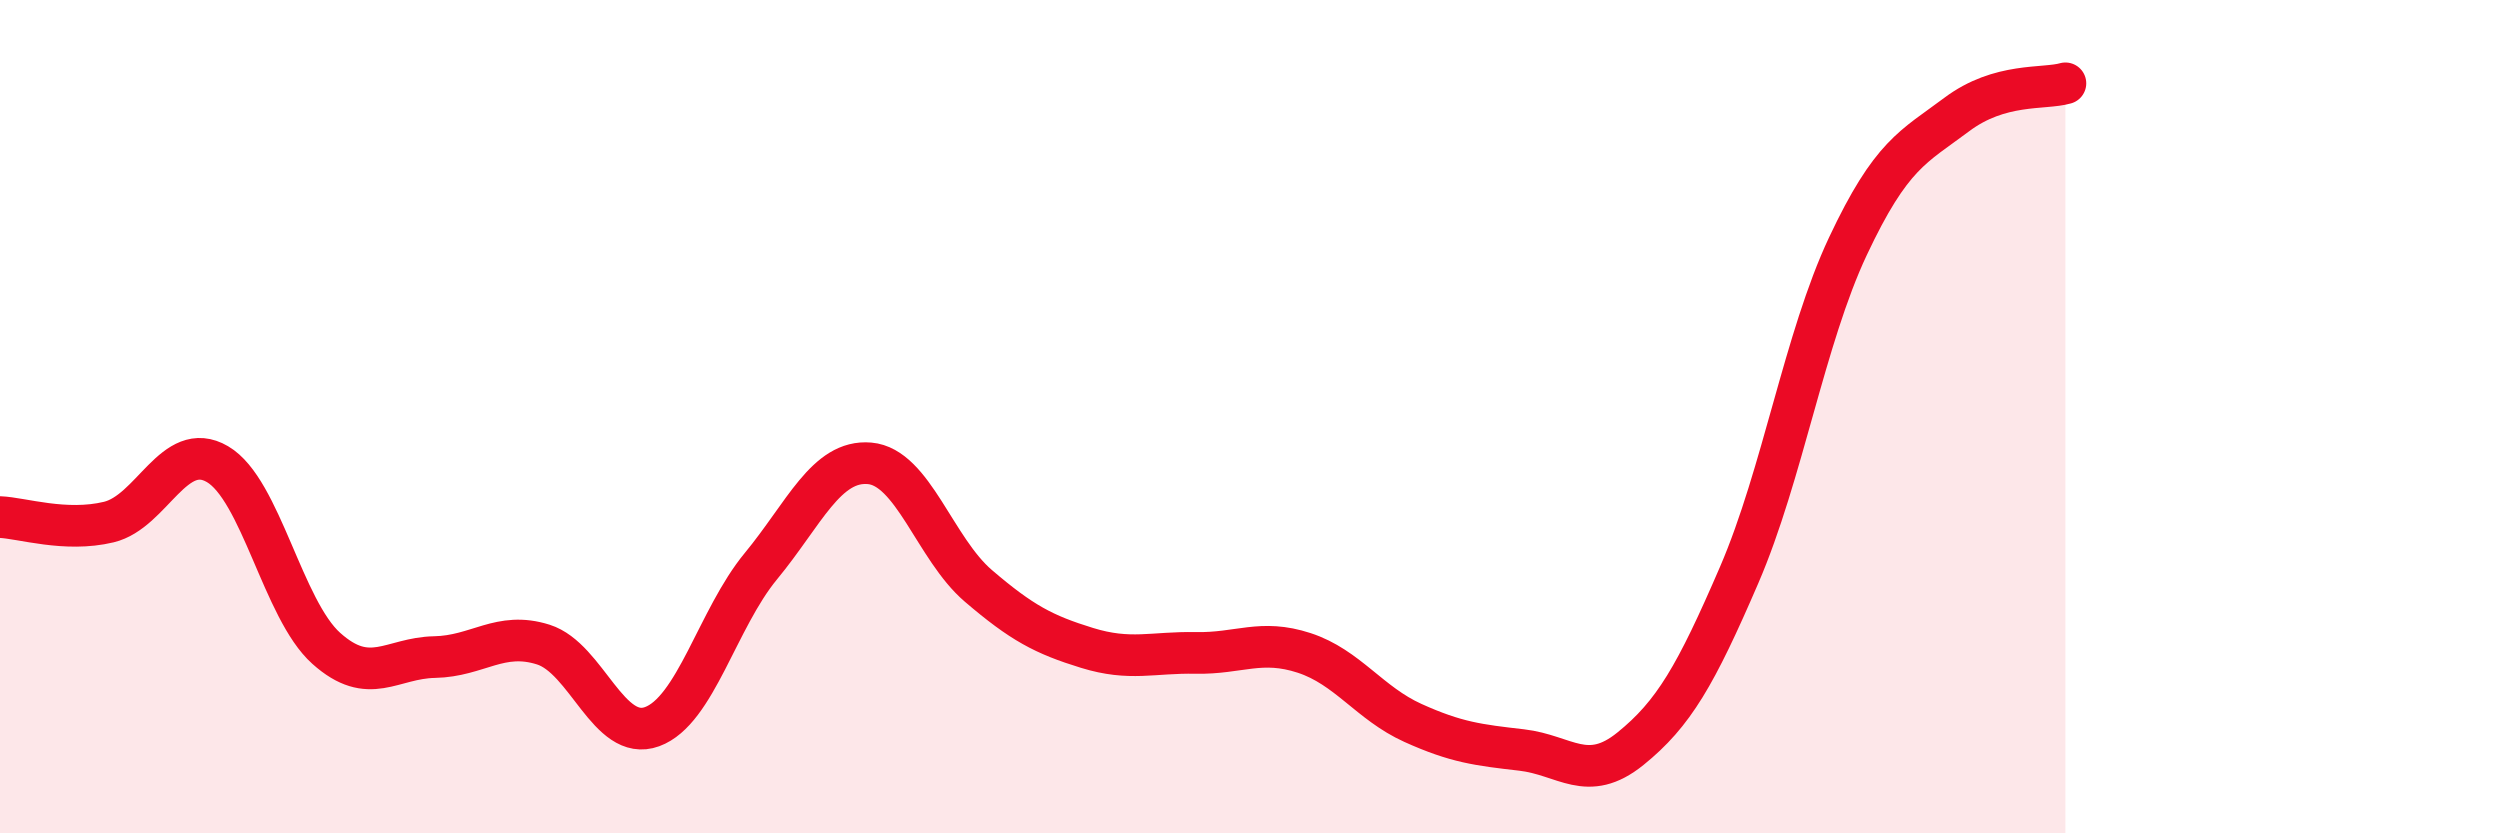
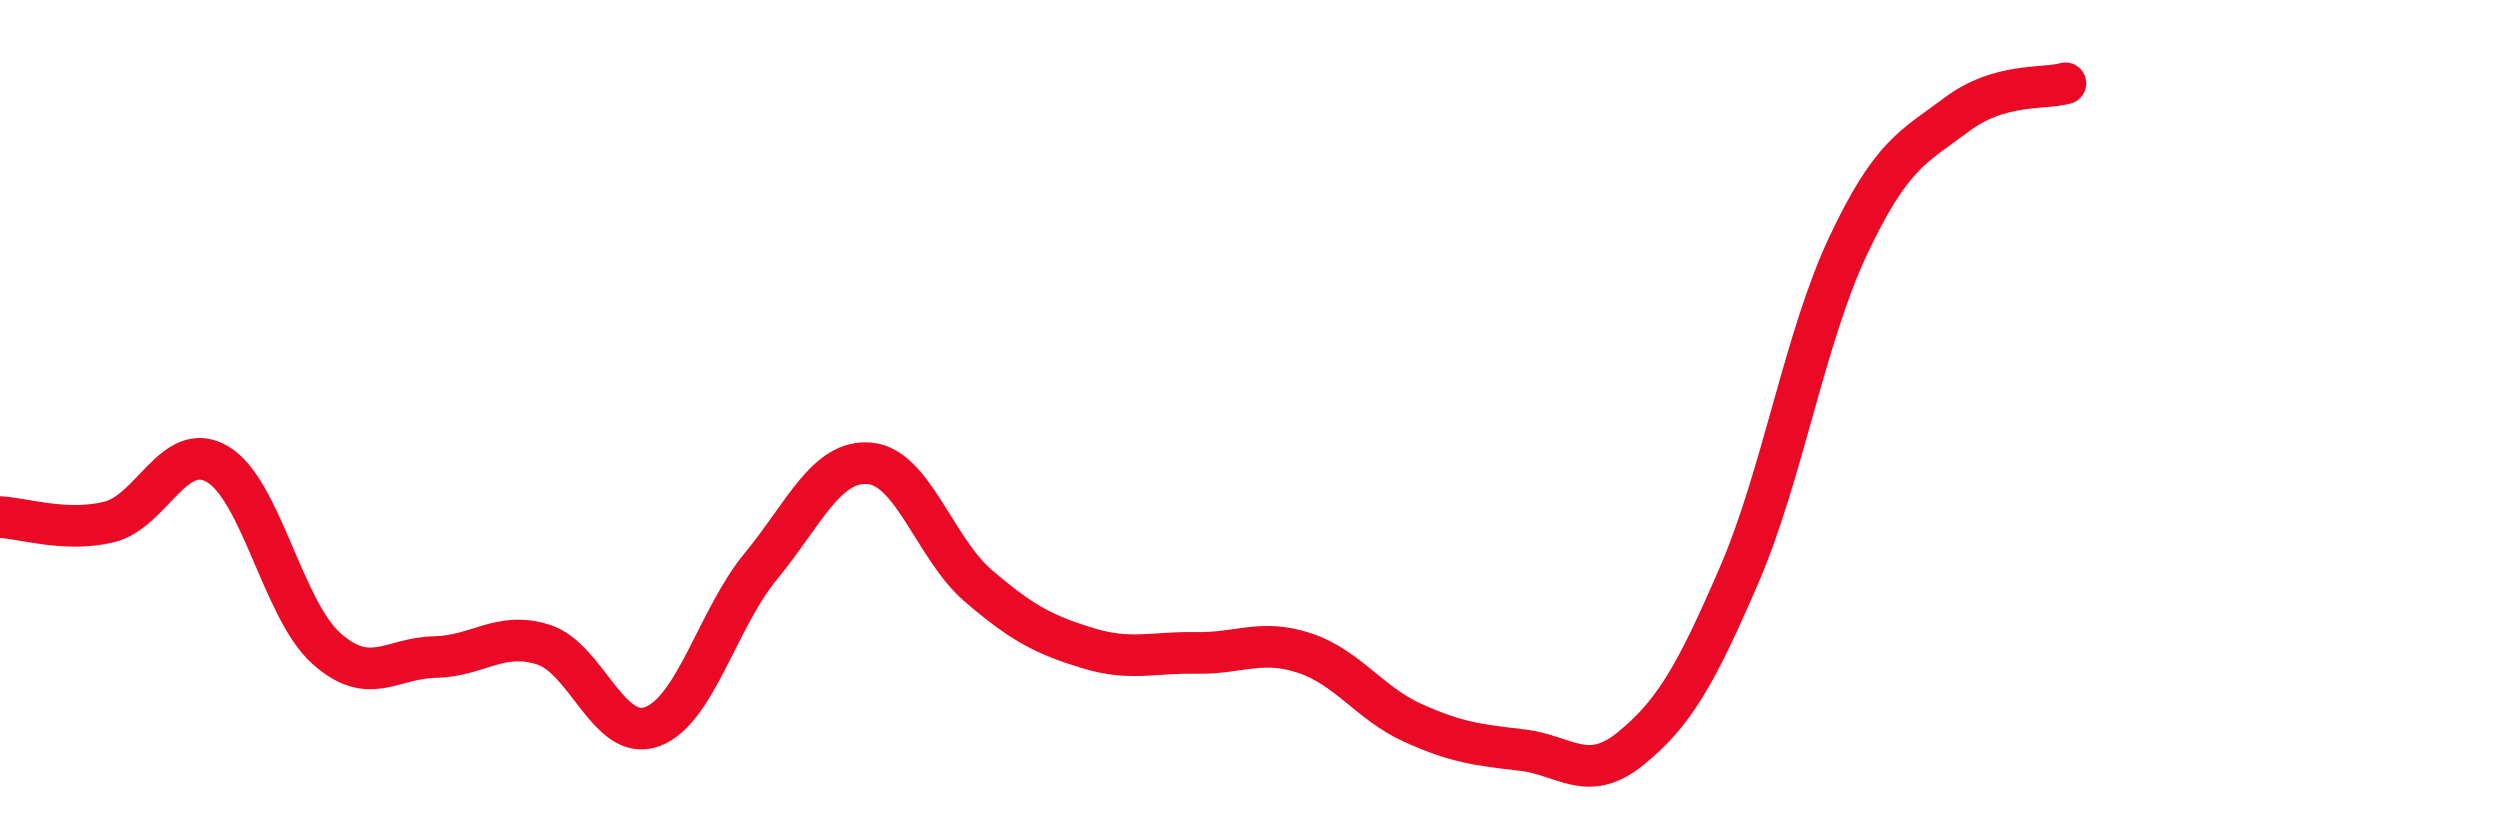
<svg xmlns="http://www.w3.org/2000/svg" width="60" height="20" viewBox="0 0 60 20">
-   <path d="M 0,12.41 C 0.52,12.43 1.57,12.78 2.61,12.53 C 3.65,12.28 4.18,10.53 5.22,11.14 C 6.26,11.75 6.79,14.63 7.83,15.56 C 8.87,16.49 9.39,15.79 10.43,15.77 C 11.47,15.75 12,15.14 13.04,15.47 C 14.08,15.8 14.61,17.82 15.65,17.44 C 16.69,17.06 17.22,14.85 18.26,13.59 C 19.3,12.33 19.83,11.03 20.87,11.12 C 21.91,11.21 22.44,13.17 23.48,14.06 C 24.52,14.95 25.05,15.23 26.09,15.55 C 27.13,15.87 27.66,15.65 28.7,15.67 C 29.74,15.69 30.26,15.33 31.3,15.67 C 32.34,16.01 32.87,16.88 33.91,17.35 C 34.95,17.82 35.48,17.88 36.52,18 C 37.56,18.12 38.09,18.81 39.13,17.97 C 40.17,17.13 40.7,16.21 41.74,13.8 C 42.78,11.39 43.31,8.12 44.35,5.91 C 45.39,3.7 45.92,3.53 46.96,2.75 C 48,1.97 49.05,2.15 49.57,2L49.57 20L0 20Z" fill="#EB0A25" opacity="0.1" stroke-linecap="round" stroke-linejoin="round" />
  <path d="M 0,12.41 C 0.52,12.43 1.57,12.78 2.61,12.53 C 3.65,12.28 4.18,10.53 5.22,11.14 C 6.26,11.75 6.79,14.63 7.83,15.56 C 8.87,16.49 9.39,15.79 10.43,15.77 C 11.47,15.75 12,15.14 13.04,15.47 C 14.08,15.8 14.61,17.82 15.65,17.44 C 16.69,17.06 17.22,14.85 18.26,13.59 C 19.3,12.33 19.83,11.03 20.87,11.12 C 21.91,11.21 22.44,13.17 23.48,14.06 C 24.52,14.95 25.05,15.23 26.09,15.55 C 27.13,15.87 27.66,15.65 28.7,15.67 C 29.74,15.69 30.26,15.33 31.3,15.67 C 32.34,16.01 32.87,16.88 33.91,17.35 C 34.95,17.82 35.48,17.88 36.52,18 C 37.56,18.12 38.09,18.81 39.13,17.97 C 40.17,17.13 40.7,16.21 41.74,13.8 C 42.78,11.39 43.31,8.12 44.35,5.91 C 45.39,3.7 45.92,3.53 46.96,2.75 C 48,1.97 49.05,2.15 49.57,2" stroke="#EB0A25" stroke-width="1" fill="none" stroke-linecap="round" stroke-linejoin="round" />
</svg>